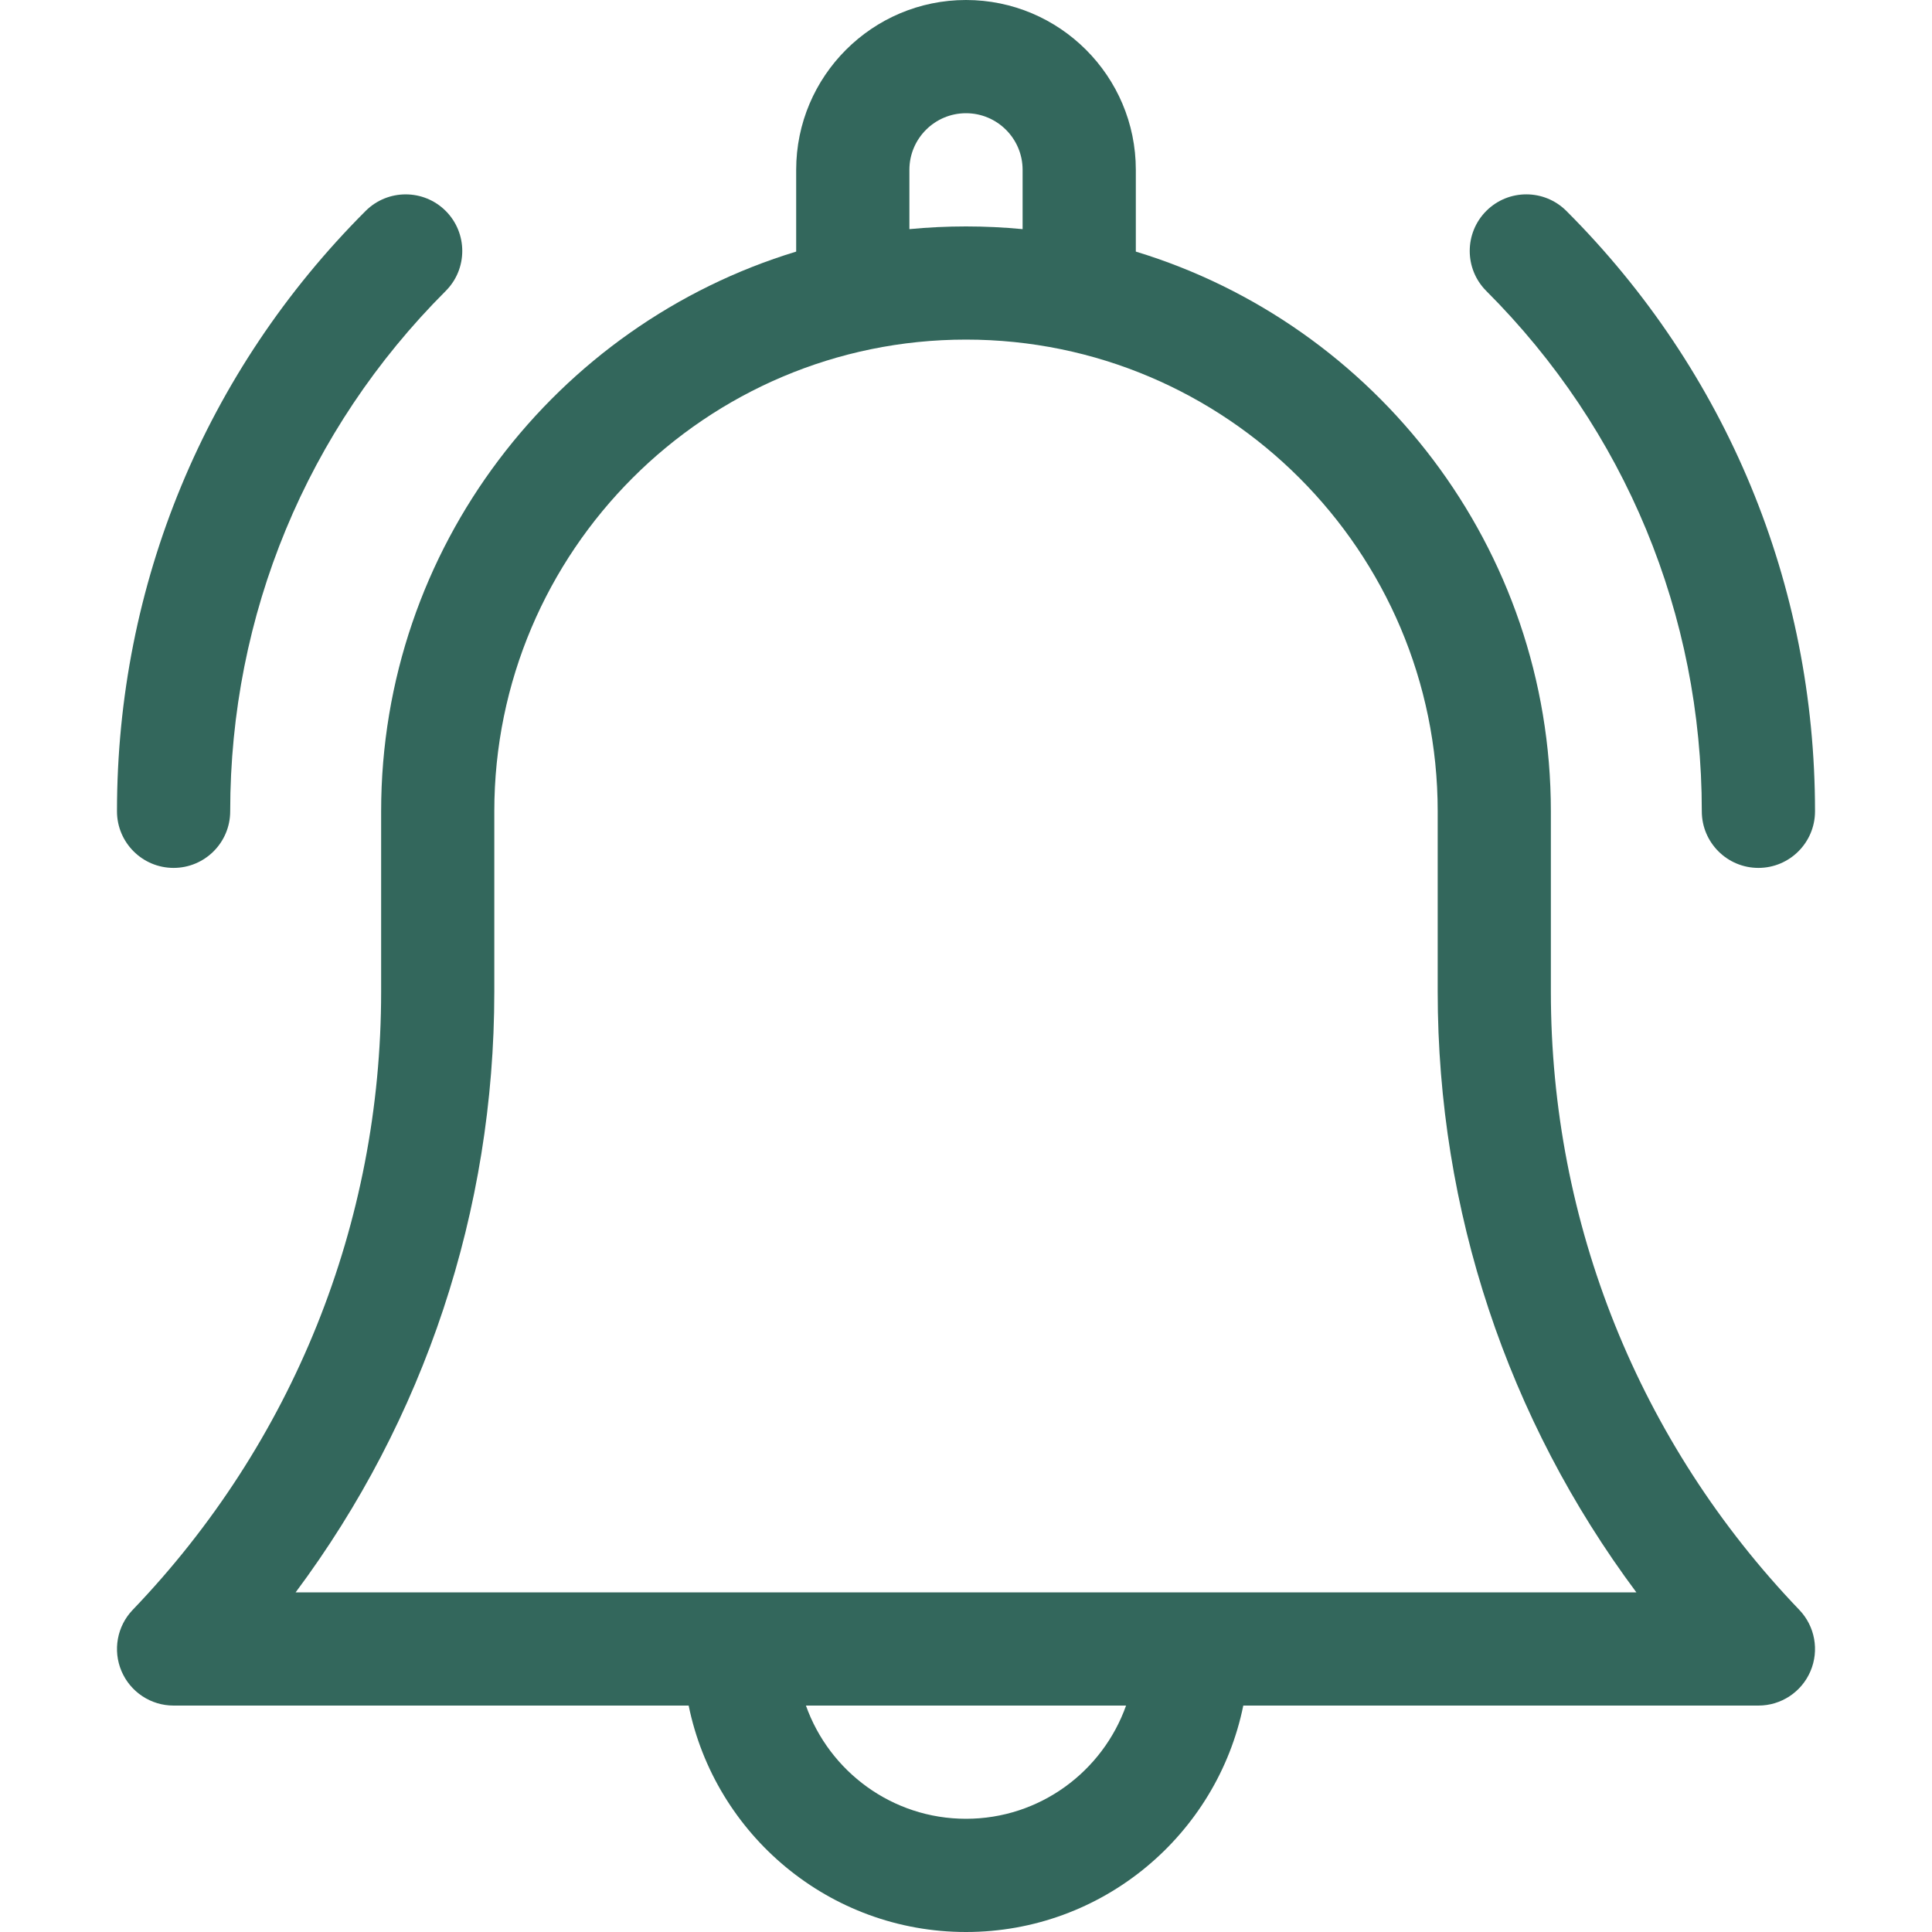
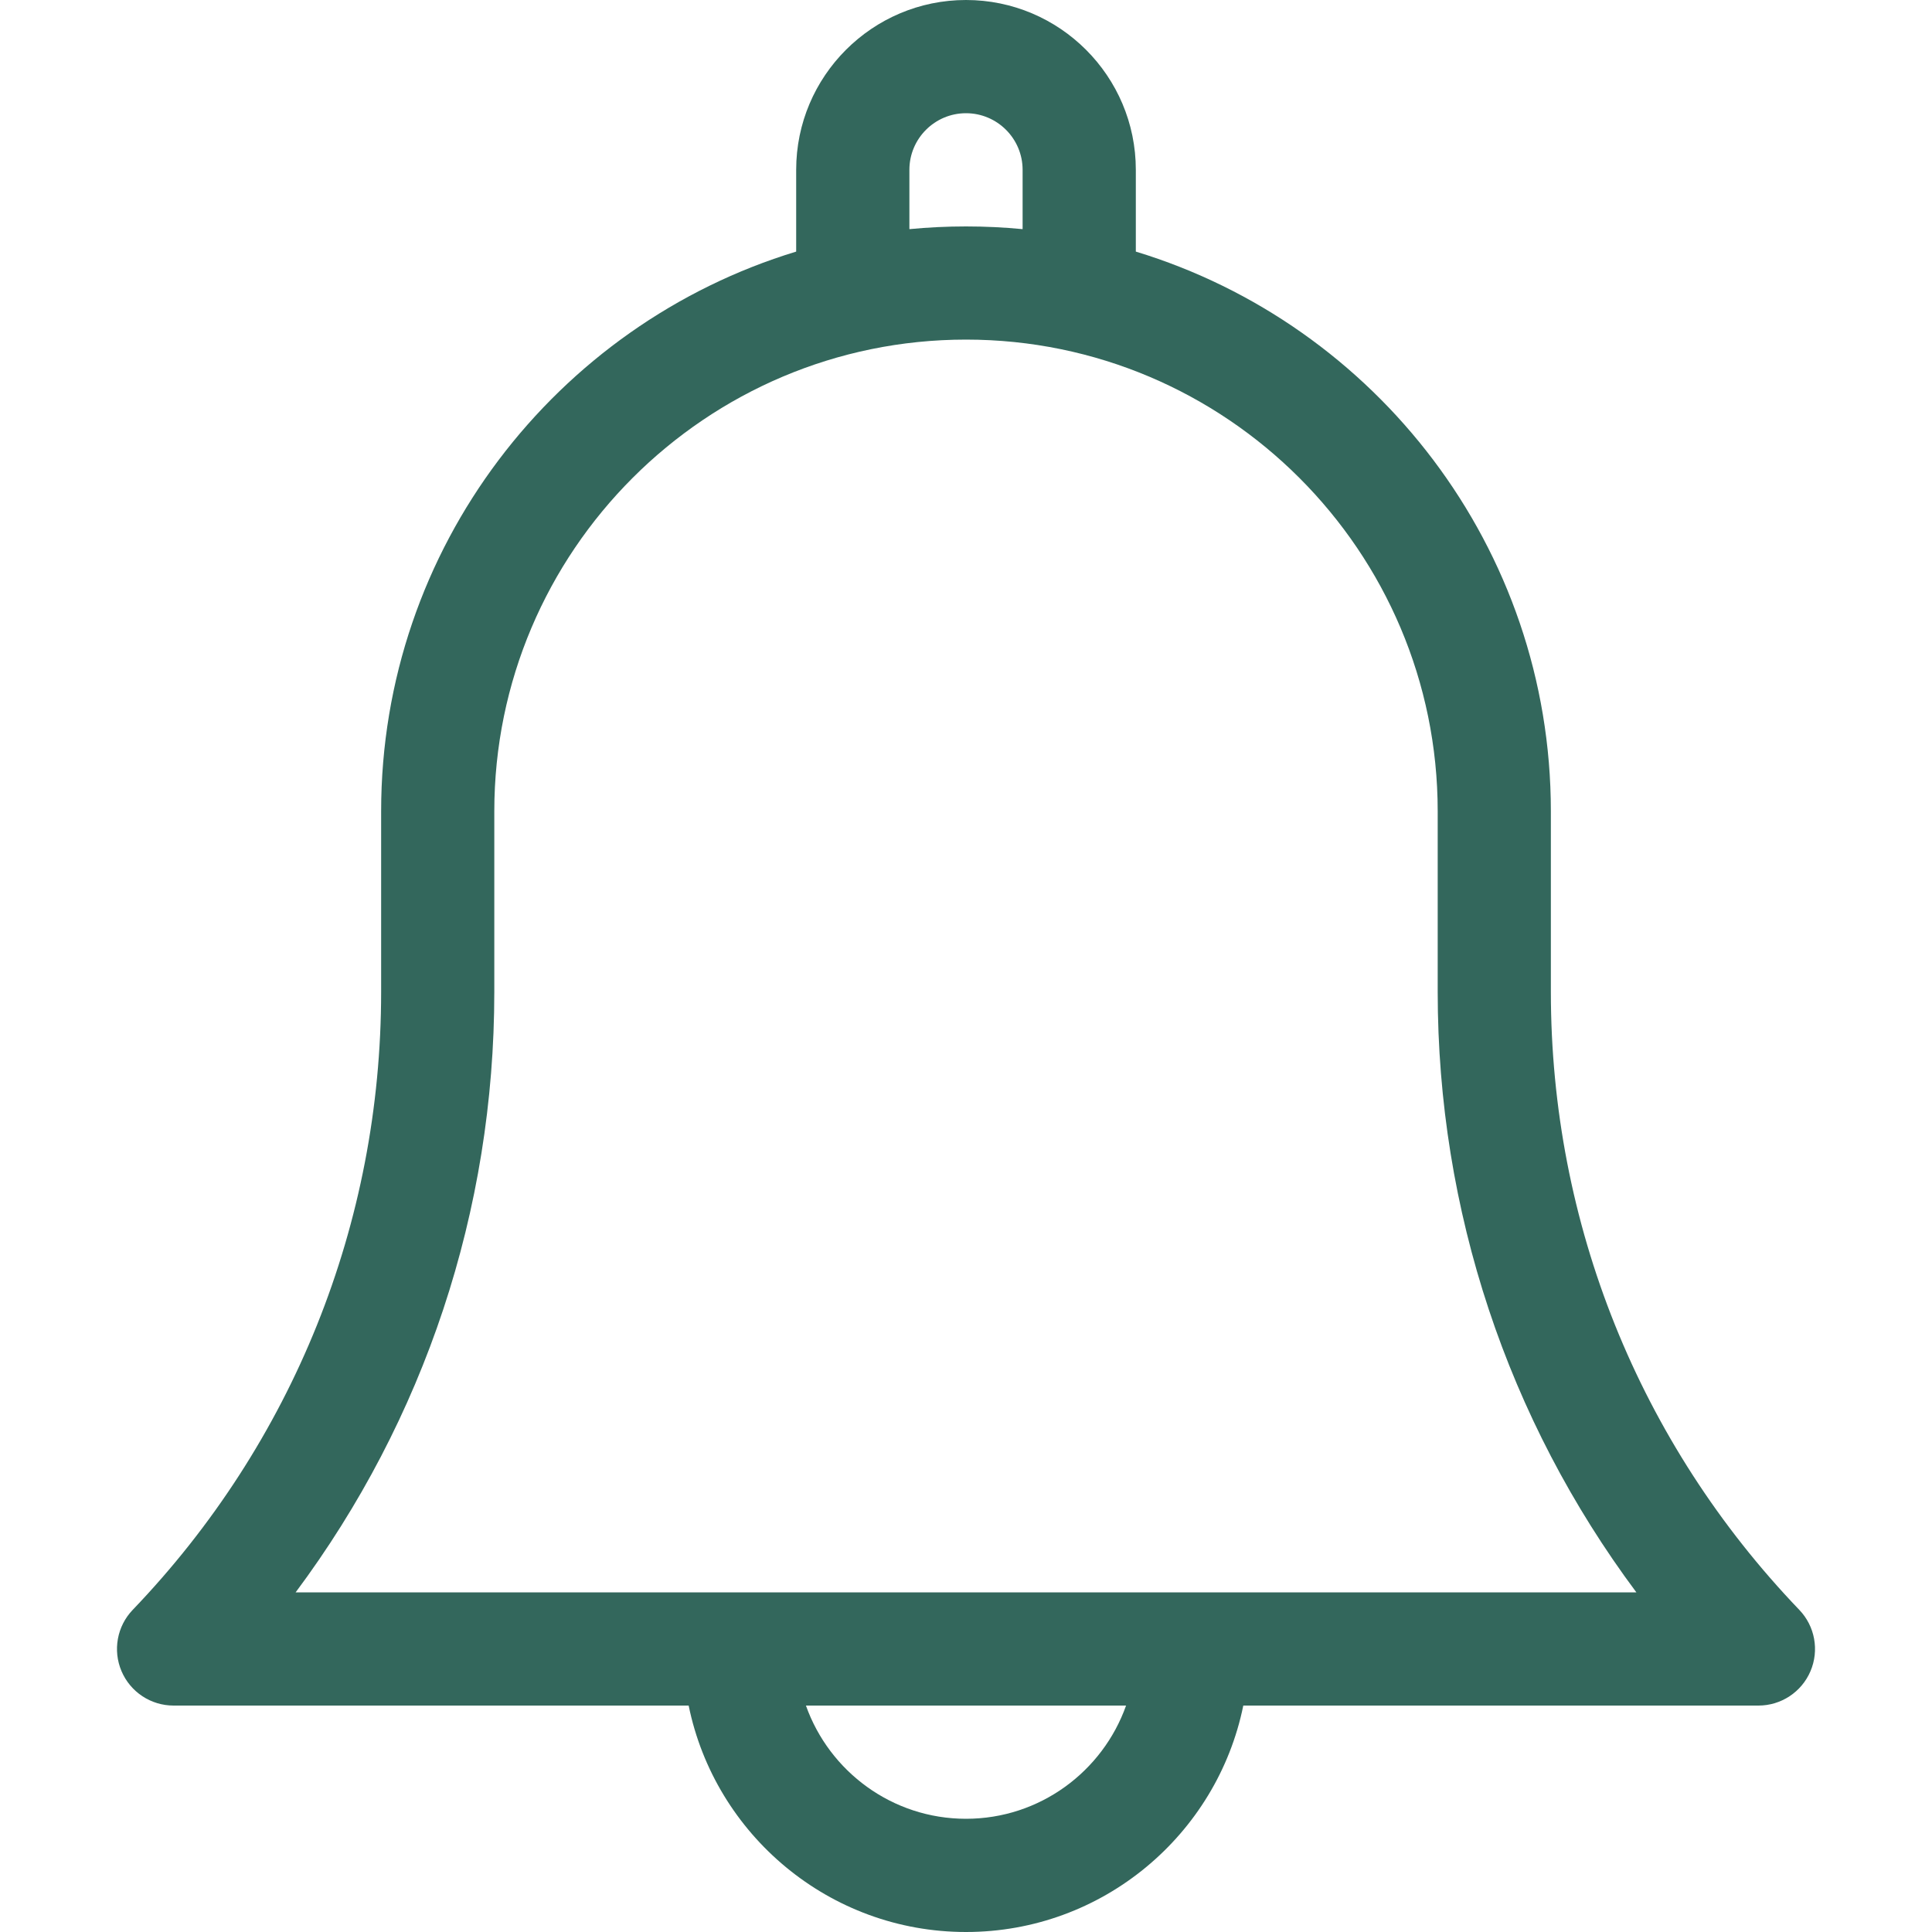
<svg xmlns="http://www.w3.org/2000/svg" width="40" height="40" viewBox="0 0 40 40" fill="none">
  <path d="M32.109 20.536V16.797C32.109 11.342 28.483 6.719 23.516 5.209V3.516C23.516 1.577 21.939 0 20 0C18.061 0 16.484 1.577 16.484 3.516V5.209C11.516 6.719 7.891 11.342 7.891 16.797V20.536C7.891 25.328 6.064 29.871 2.748 33.33C2.423 33.668 2.332 34.169 2.516 34.6C2.7 35.032 3.124 35.312 3.594 35.312H14.258C14.803 37.984 17.17 40 20 40C22.83 40 25.197 37.984 25.741 35.312H36.406C36.876 35.312 37.3 35.032 37.484 34.6C37.668 34.169 37.577 33.668 37.252 33.33C33.936 29.871 32.109 25.328 32.109 20.536V20.536ZM18.828 3.516C18.828 2.869 19.354 2.344 20 2.344C20.646 2.344 21.172 2.869 21.172 3.516V4.744C20.786 4.707 20.395 4.688 20 4.688C19.605 4.688 19.214 4.707 18.828 4.744V3.516ZM20 37.656C18.472 37.656 17.17 36.676 16.686 35.312H23.314C22.83 36.676 21.528 37.656 20 37.656V37.656ZM6.12 32.969C8.788 29.391 10.234 25.062 10.234 20.536V16.797C10.234 11.412 14.615 7.031 20 7.031C25.385 7.031 29.766 11.412 29.766 16.797V20.536C29.766 25.062 31.212 29.391 33.88 32.969H6.12Z" fill="#33675C" />
-   <path d="M35.234 16.797C35.234 17.444 35.759 17.969 36.406 17.969C37.053 17.969 37.578 17.444 37.578 16.797C37.578 12.101 35.75 7.687 32.43 4.367C31.972 3.91 31.23 3.909 30.772 4.367C30.315 4.825 30.315 5.567 30.772 6.024C33.65 8.902 35.234 12.727 35.234 16.797V16.797Z" fill="#33675C" />
-   <path d="M3.594 17.969C4.241 17.969 4.766 17.444 4.766 16.797C4.766 12.728 6.35 8.902 9.228 6.024C9.685 5.567 9.685 4.825 9.228 4.367C8.77 3.91 8.028 3.91 7.57 4.367C4.25 7.687 2.422 12.101 2.422 16.797C2.422 17.444 2.947 17.969 3.594 17.969V17.969Z" fill="#33675C" />
</svg>